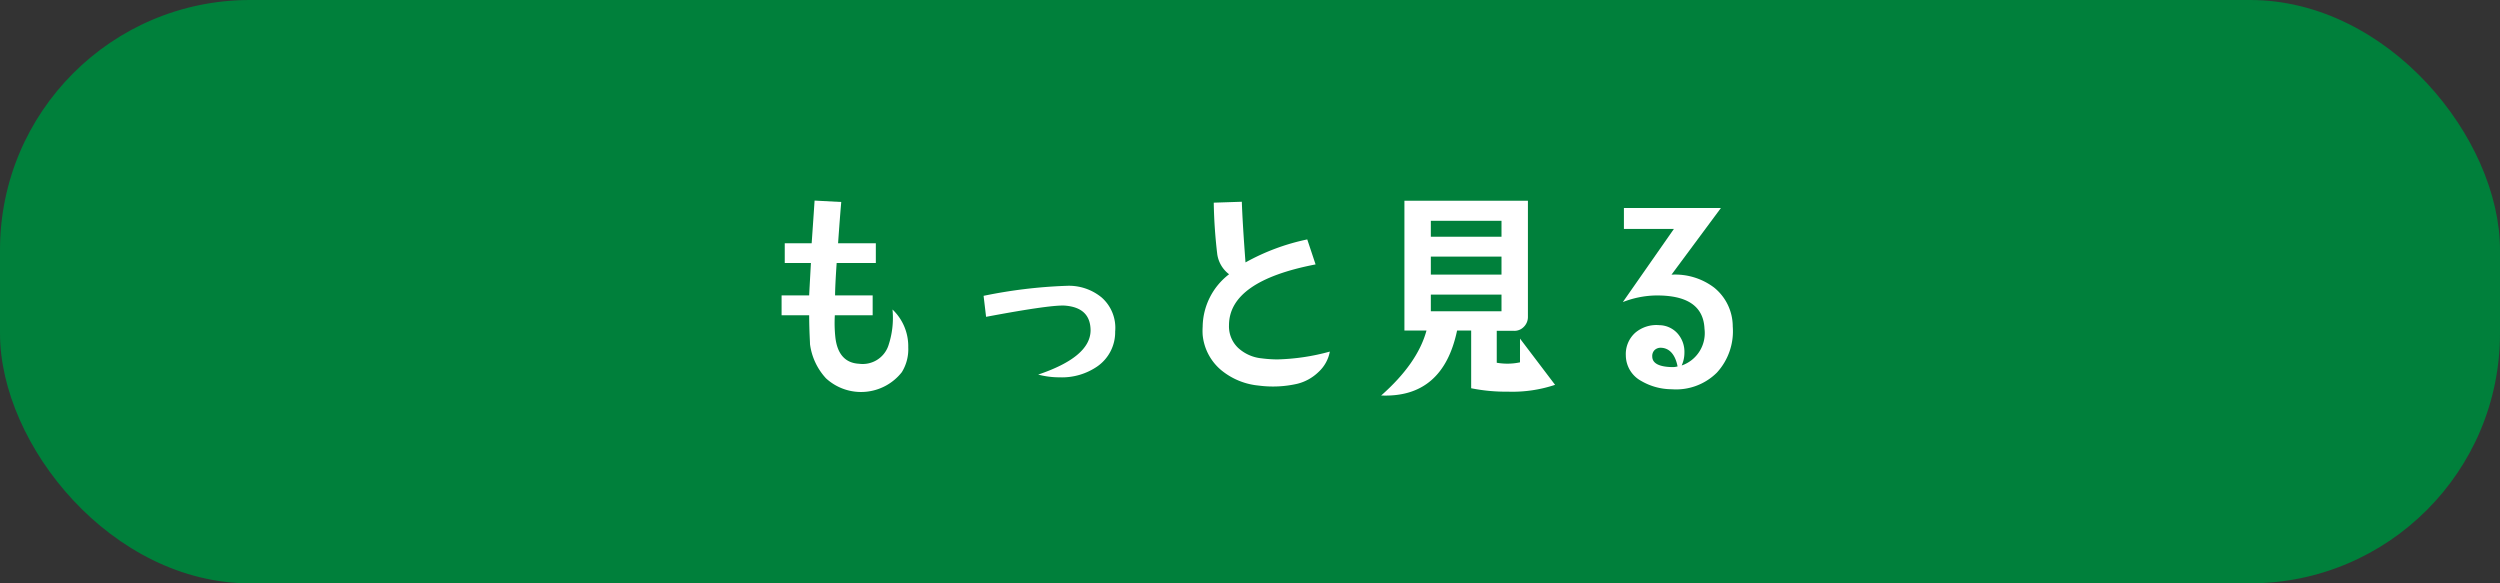
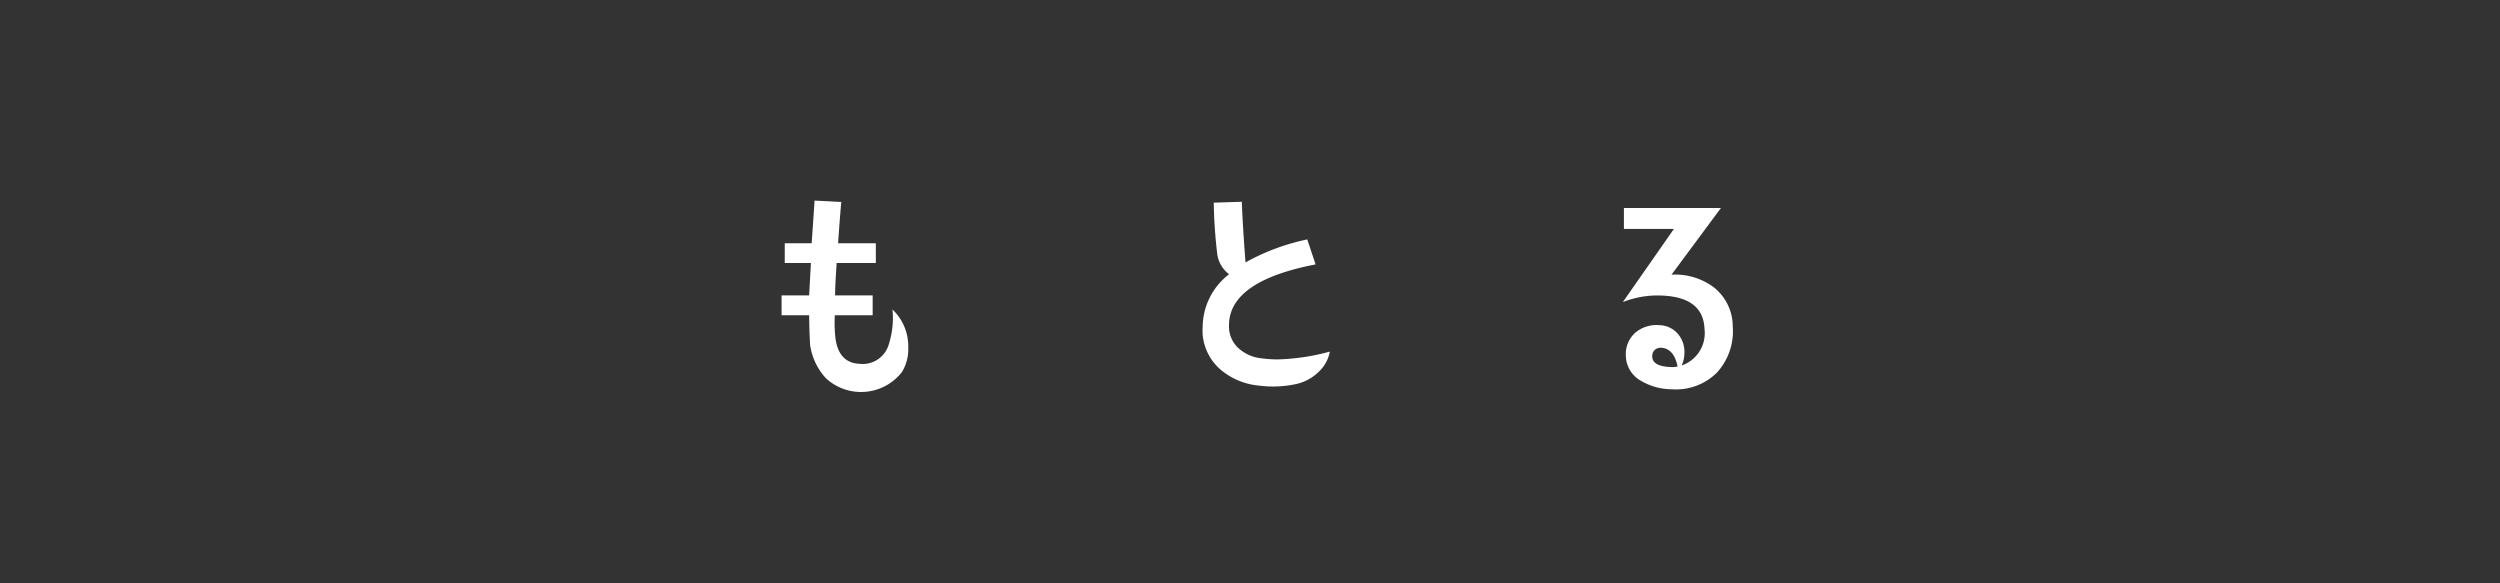
<svg xmlns="http://www.w3.org/2000/svg" viewBox="0 0 300 70">
  <rect x="0" y="0" width="300" height="70" fill="#333333" stroke="none" />
  <defs>
    <style>.cls-1{fill:#00803b;}.cls-2{fill:#fff;}</style>
  </defs>
  <g id="レイヤー_2" data-name="レイヤー 2">
-     <rect class="cls-1" width="300" height="70" rx="30" />
    <path class="cls-2" d="M1178.12,651a6.22,6.22,0,0,1-9.1.74,7.46,7.46,0,0,1-1.92-4.1c0-.33-.09-1.49-.1-3.47h-3.31v-2.38H1167c0-.06.07-1.35.21-3.89h-3.14v-2.37h3.23c.07-1,.19-2.69.35-5.12l3.2.17c-.09,1-.22,2.67-.38,4.95H1175v2.37h-4.7c-.13,1.92-.19,3.21-.19,3.89h4.51v2.38h-4.54a16.3,16.3,0,0,0,.06,2.62c.22,2,1.16,3.11,2.84,3.2a3.26,3.26,0,0,0,3.5-2.1,10.42,10.42,0,0,0,.52-4.41,6.08,6.08,0,0,1,1.89,4.54A5.21,5.21,0,0,1,1178.12,651Z" transform="translate(-1069.9 -606.34)" />
-     <path class="cls-2" d="M1203.72,646.12a5,5,0,0,1-2.1,4.16,7.48,7.48,0,0,1-4.57,1.34,10.12,10.12,0,0,1-2.57-.33c4.16-1.4,6.25-3.16,6.29-5.27,0-1.83-1-2.82-3-3q-1.62-.15-9.54,1.34l-.3-2.52a59.06,59.06,0,0,1,9.92-1.2,6.19,6.19,0,0,1,4.24,1.39A4.85,4.85,0,0,1,1203.72,646.12Z" transform="translate(-1069.9 -606.34)" />
    <path class="cls-2" d="M1229.48,648.53a4.4,4.4,0,0,1-1.36,2.45,5.59,5.59,0,0,1-2.53,1.41,13.08,13.08,0,0,1-4.64.22,8.29,8.29,0,0,1-4.49-1.84,6.28,6.28,0,0,1-2.24-4.23,7.52,7.52,0,0,1,0-1,8.05,8.05,0,0,1,3.17-6.29,3.68,3.68,0,0,1-1.42-2.41,60.26,60.26,0,0,1-.42-6.18l3.37-.11q.08,2.46.44,7.28a26.24,26.24,0,0,1,7.41-2.76l1,3q-10.38,2-10.39,7.3a3.55,3.55,0,0,0,1.1,2.72,4.86,4.86,0,0,0,2.81,1.25,15.45,15.45,0,0,0,1.86.13A26,26,0,0,0,1229.48,648.53Z" transform="translate(-1069.9 -606.34)" />
-     <path class="cls-2" d="M1256.51,652.52a16.18,16.18,0,0,1-5.66.82,21.07,21.07,0,0,1-4.41-.41V646h-1.69q-1.7,8.1-9.11,7.8c2.9-2.56,4.72-5.15,5.44-7.8h-2.65V630.43h14.82v13.92a1.66,1.66,0,0,1-.48,1.2,1.56,1.56,0,0,1-1.19.49h-2.07v3.83a7.64,7.64,0,0,0,1.25.11,7.26,7.26,0,0,0,1.54-.16q0-1,0-2.85Zm-6.43-17.77v-1.91h-8.48v1.91Zm0,4.54v-2.16h-8.48v2.16Zm0,4.4v-2h-8.48v2Z" transform="translate(-1069.9 -606.34)" />
    <path class="cls-2" d="M1277.83,645.52a7.34,7.34,0,0,1-1.9,5.53,6.94,6.94,0,0,1-5.43,2,7.29,7.29,0,0,1-3.66-1A3.51,3.51,0,0,1,1265,649a3.43,3.43,0,0,1,1.14-2.74,3.92,3.92,0,0,1,2.88-.9,3,3,0,0,1,2.19,1,3.32,3.32,0,0,1,.82,2.31,3.7,3.7,0,0,1-.33,1.53,4.11,4.11,0,0,0,2.74-4.4q-.17-4.12-6-4a11.38,11.38,0,0,0-3.8.79l6.13-8.78h-6V631.3l11.64,0-5.93,8a7.74,7.74,0,0,1,5.09,1.53A6,6,0,0,1,1277.83,645.52Zm-6.62,4.79c-.29-1.46-1-2.21-2-2.24a1.05,1.05,0,0,0-.76.28,1,1,0,0,0-.28.76c0,.82.8,1.24,2.33,1.28A2.18,2.18,0,0,0,1271.21,650.31Z" transform="translate(-1069.9 -606.34)" />
  </g>
</svg>